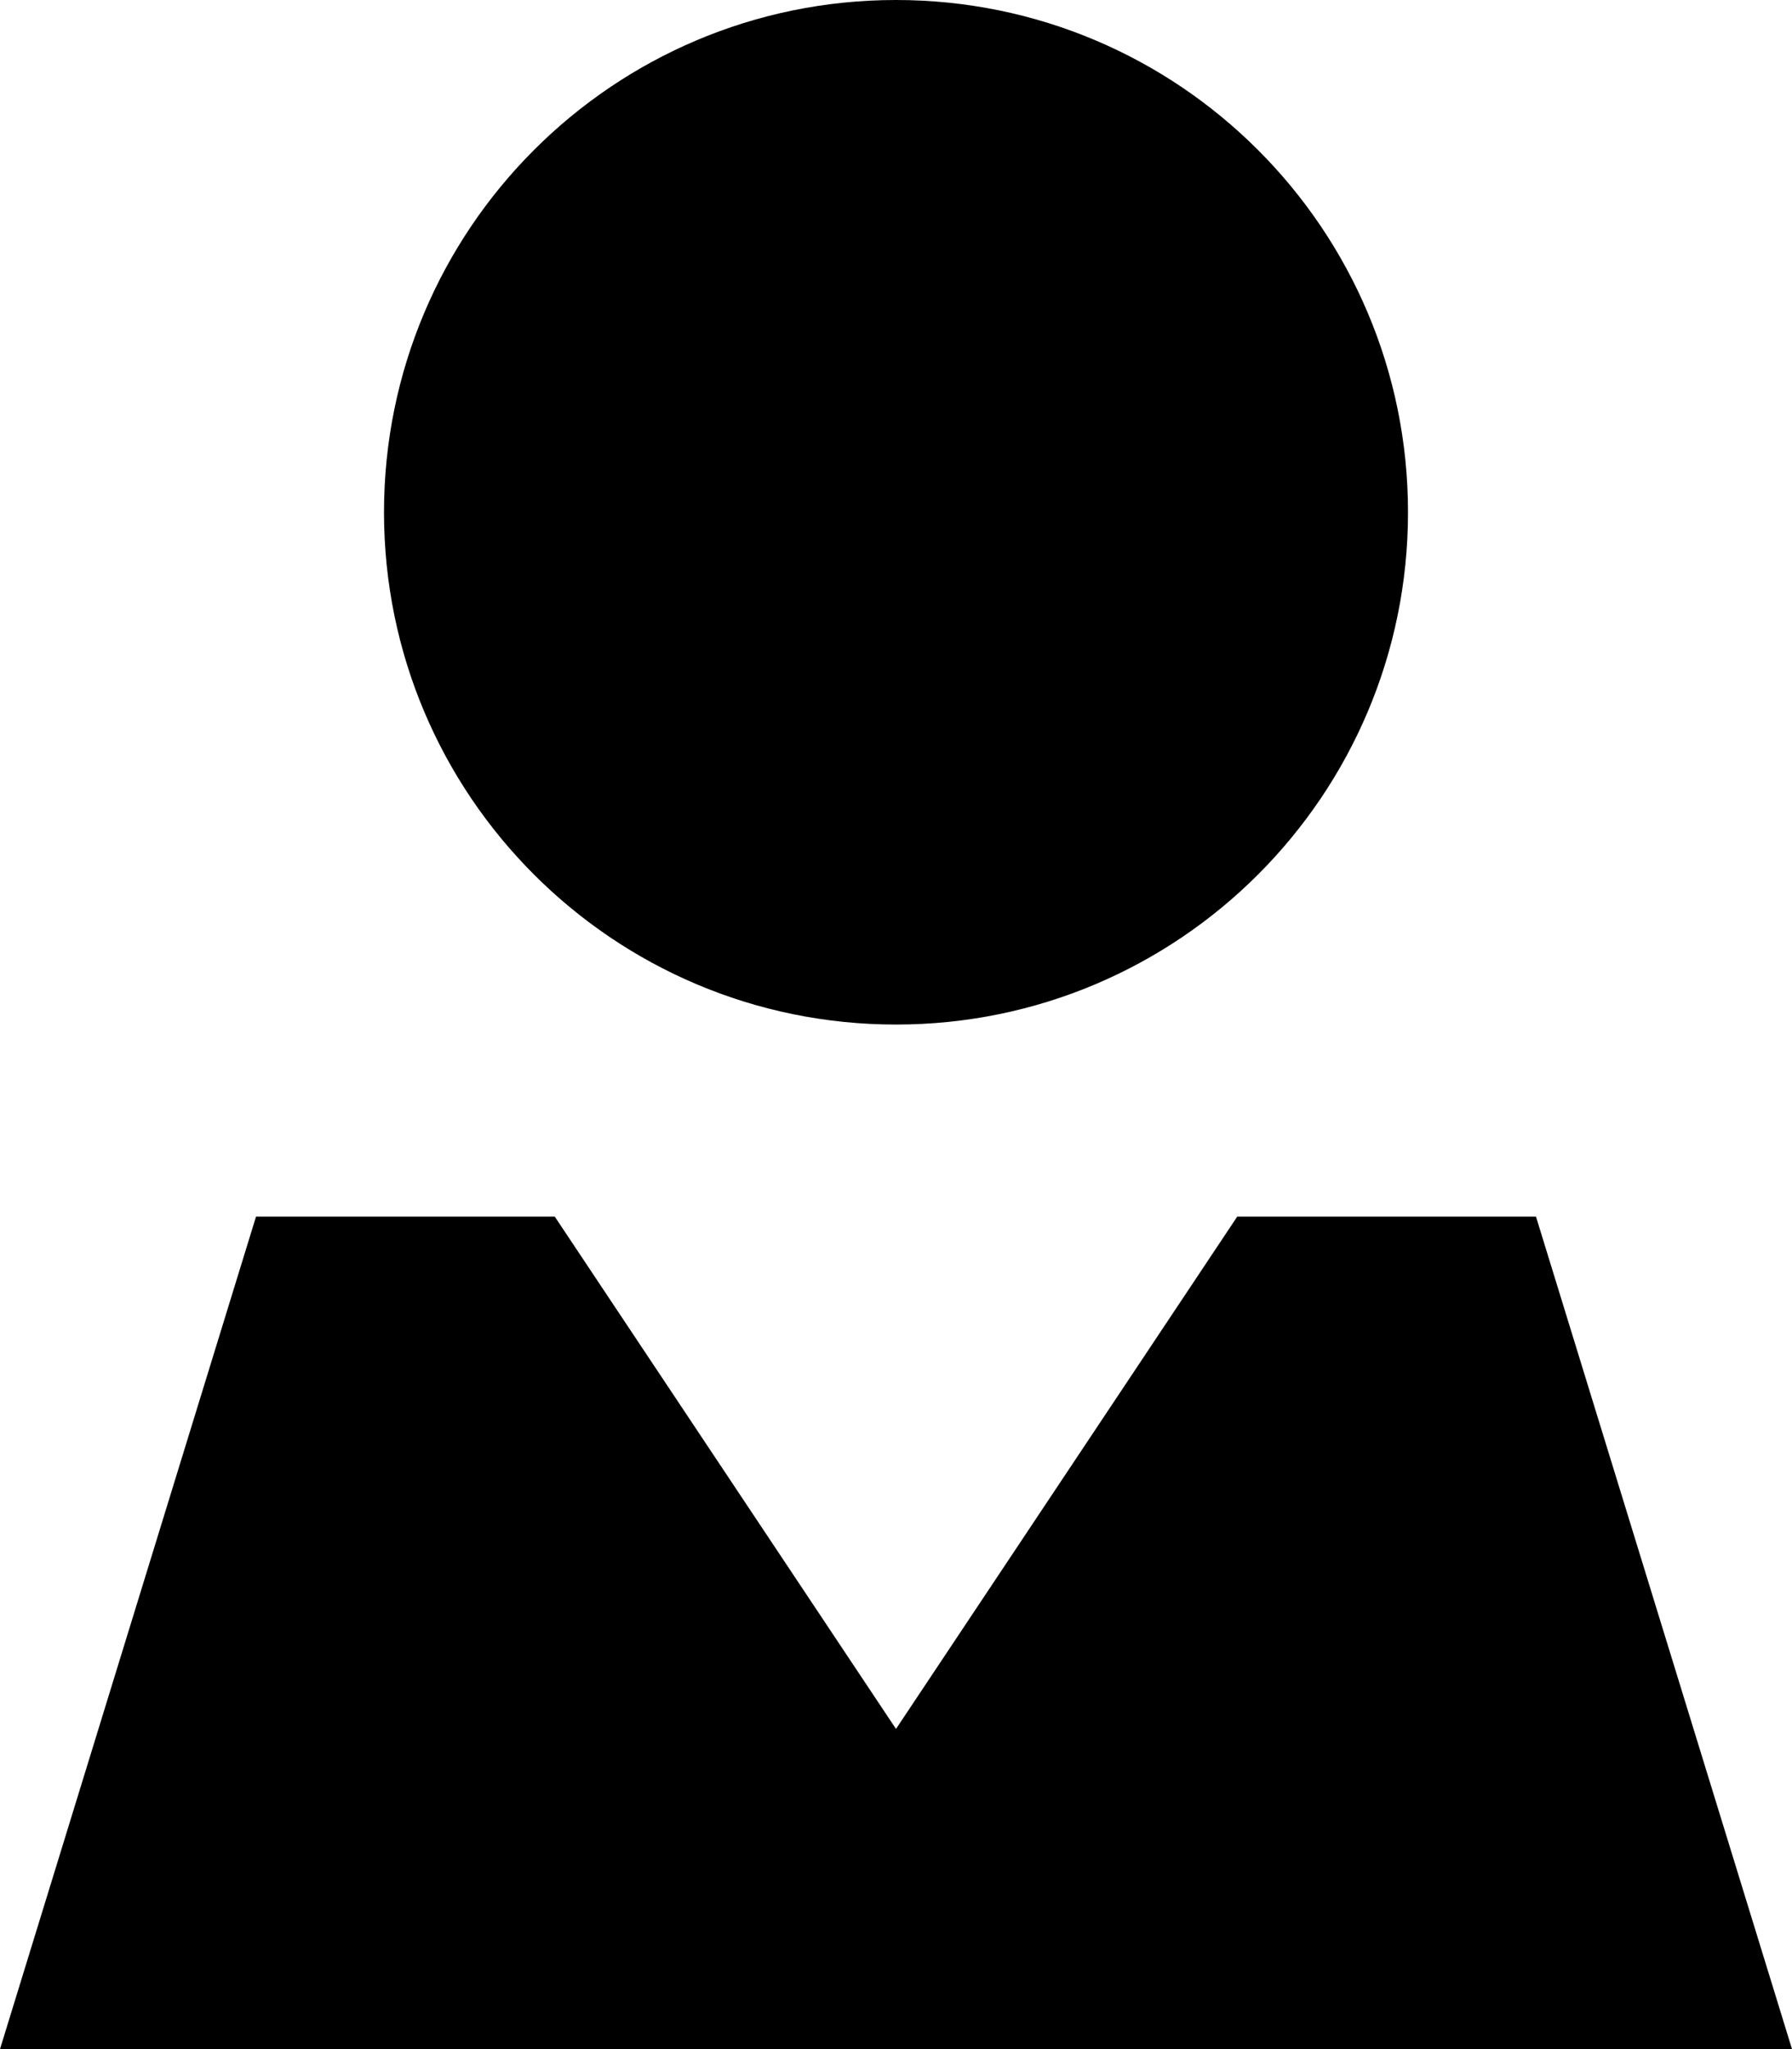
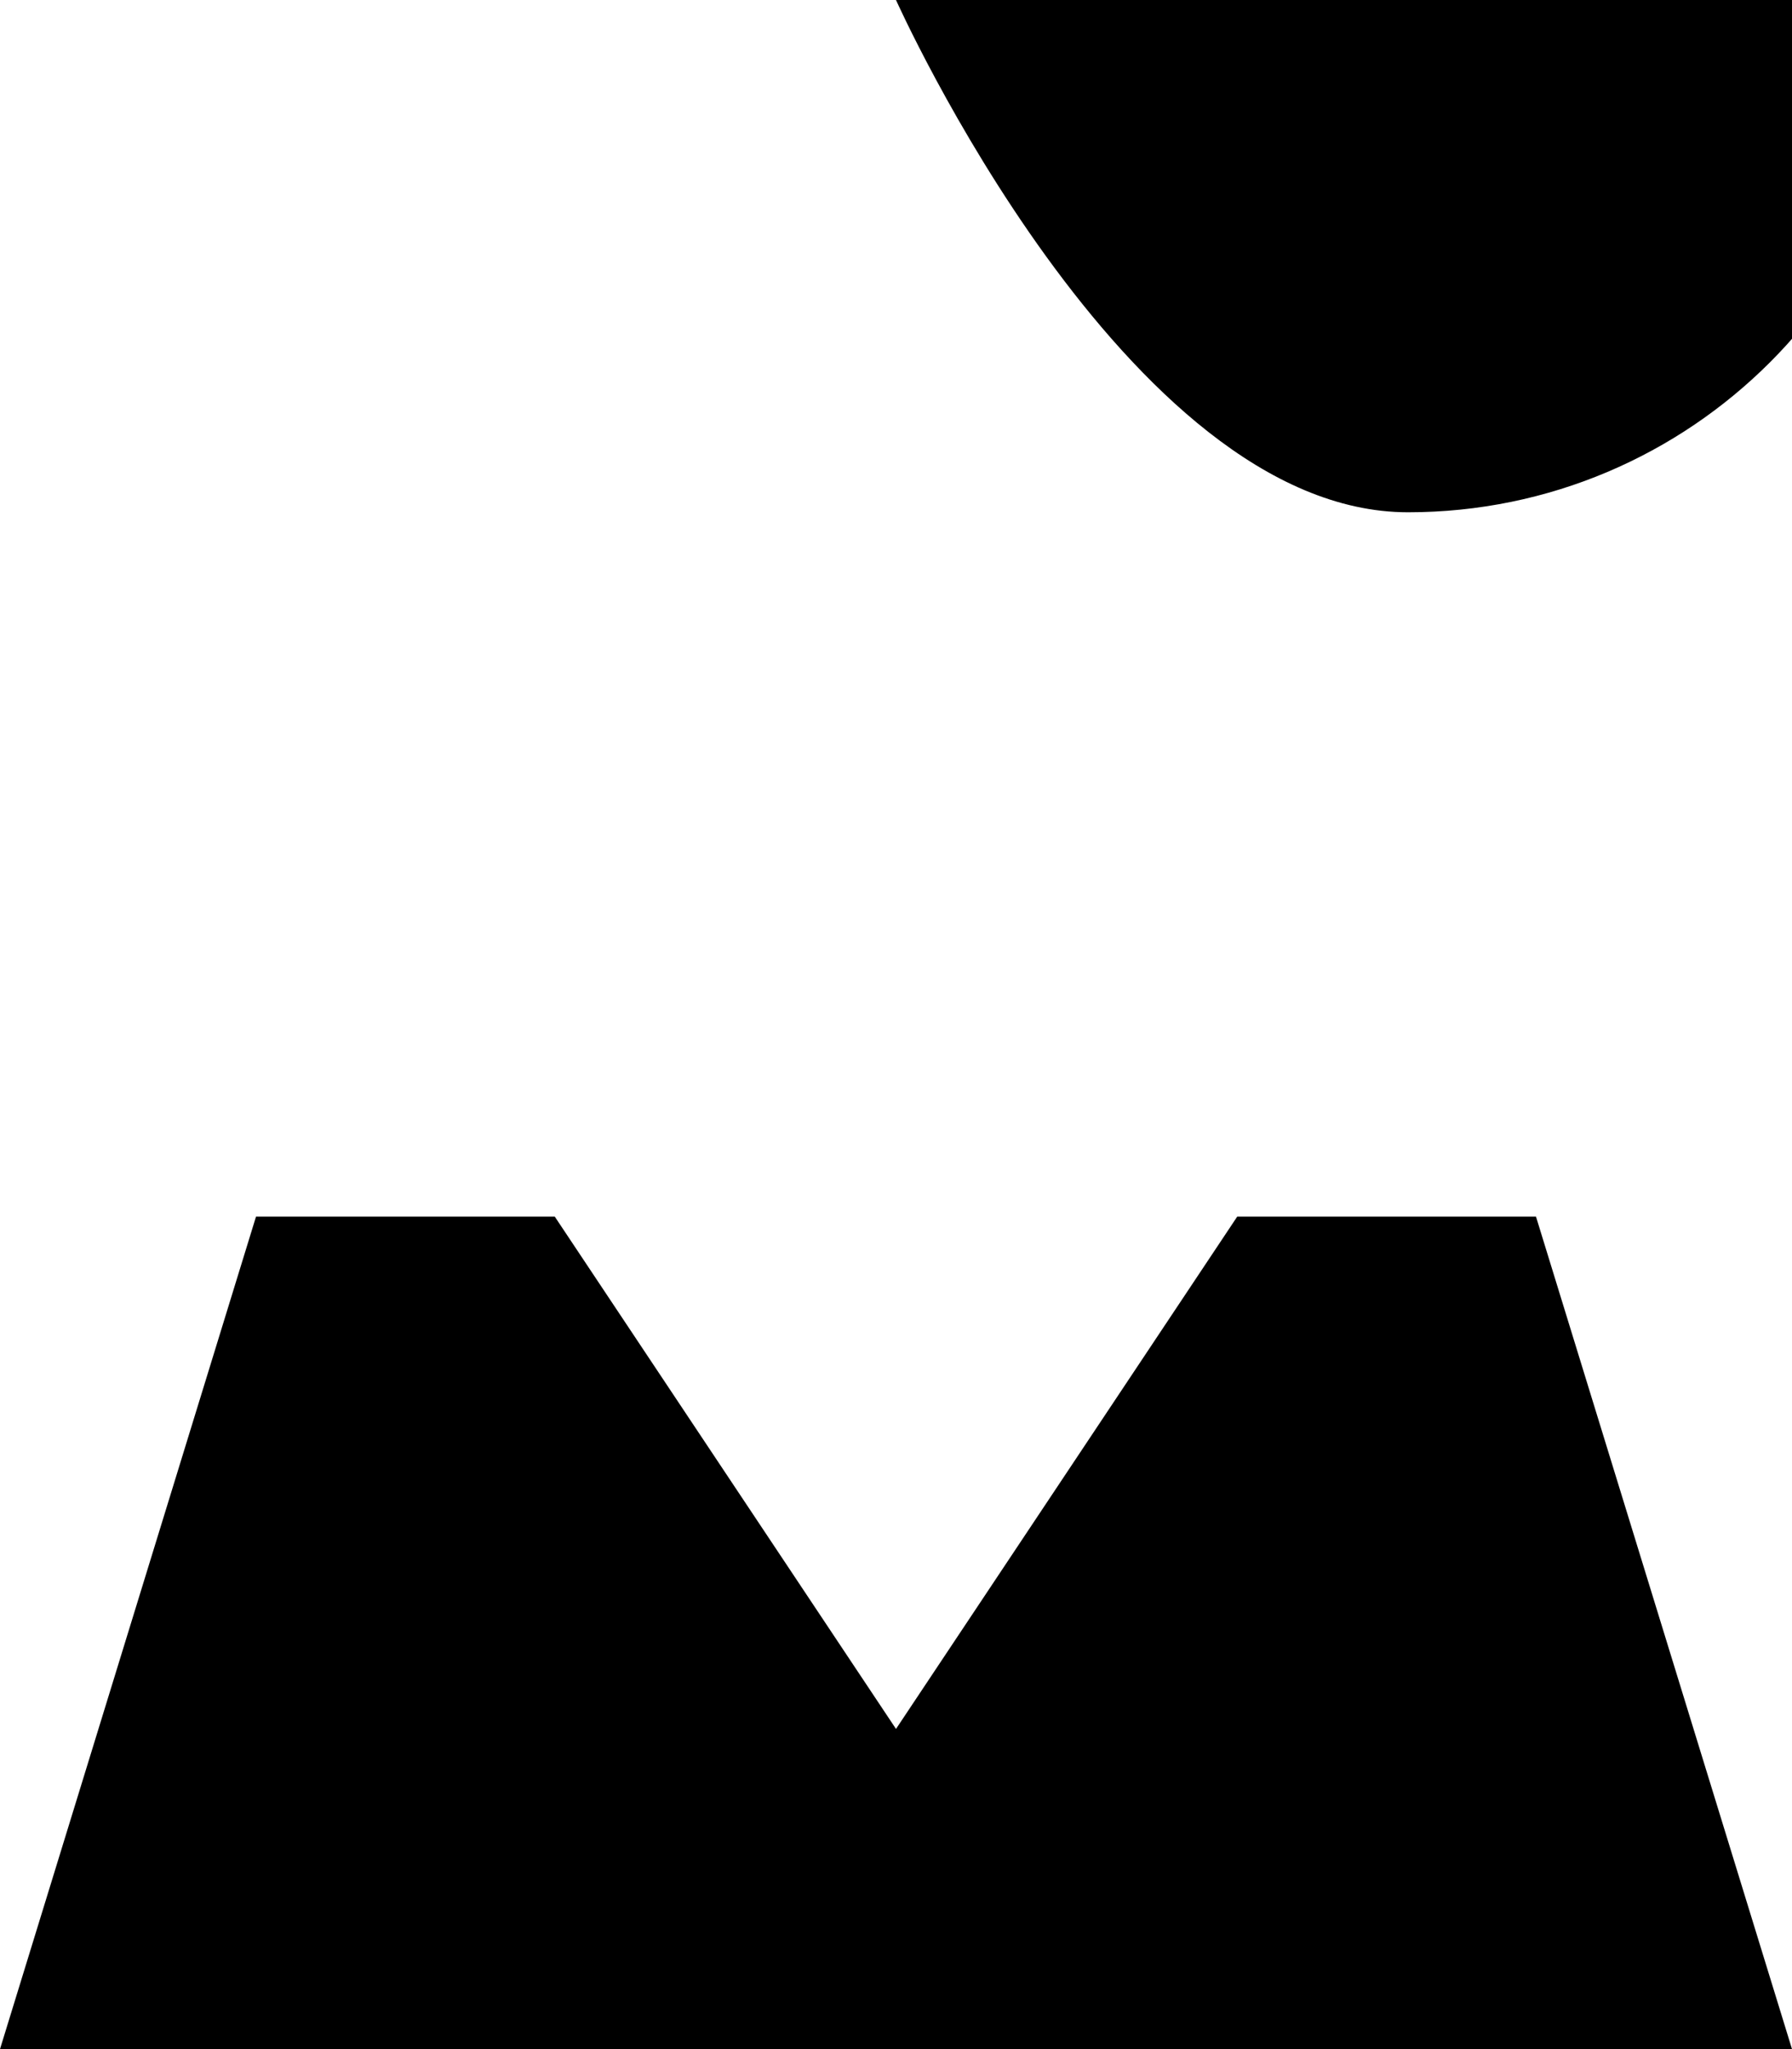
<svg xmlns="http://www.w3.org/2000/svg" viewBox="0 0 448 512">
-   <path d="M224 0C153.3 0 96 57.3 96 128s57.3 128 128 128s128-57.3 128-128S294.7 0 224 0zm0 432L138.7 304H64L0 512H448L384 304H309.3L224 432z" />
+   <path d="M224 0s57.3 128 128 128s128-57.3 128-128S294.7 0 224 0zm0 432L138.7 304H64L0 512H448L384 304H309.3L224 432z" />
</svg>